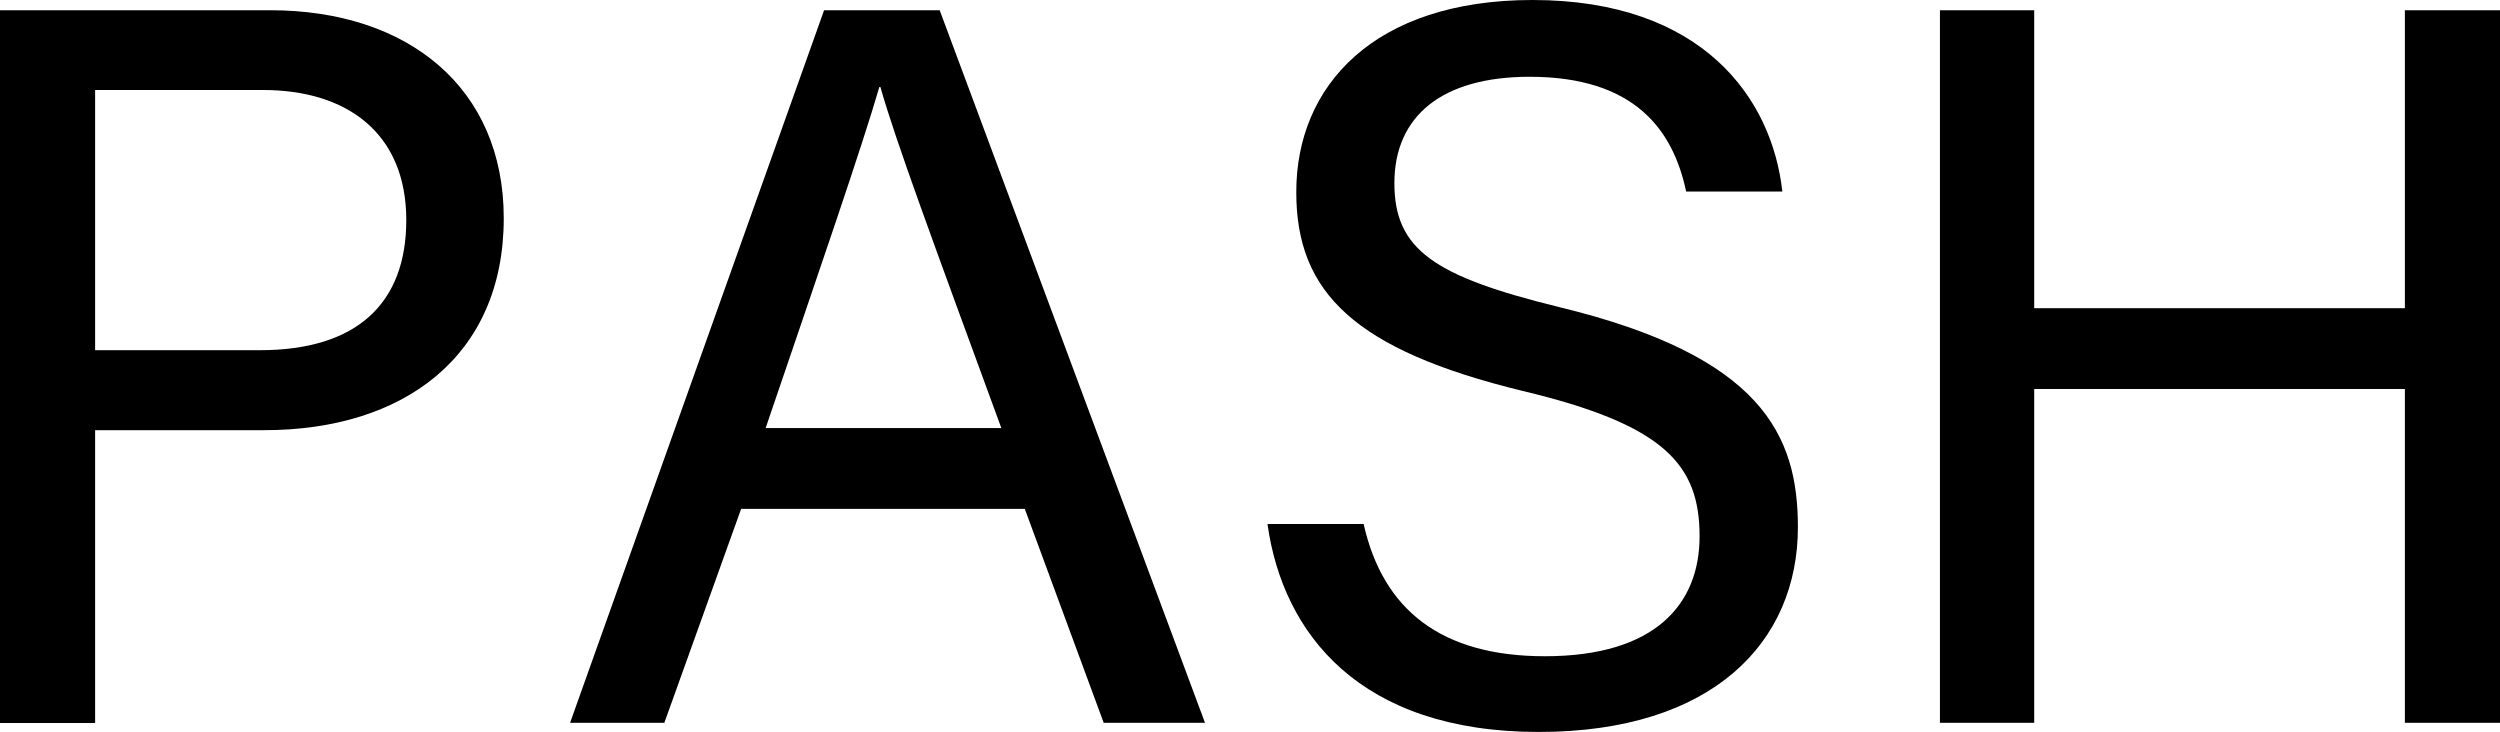
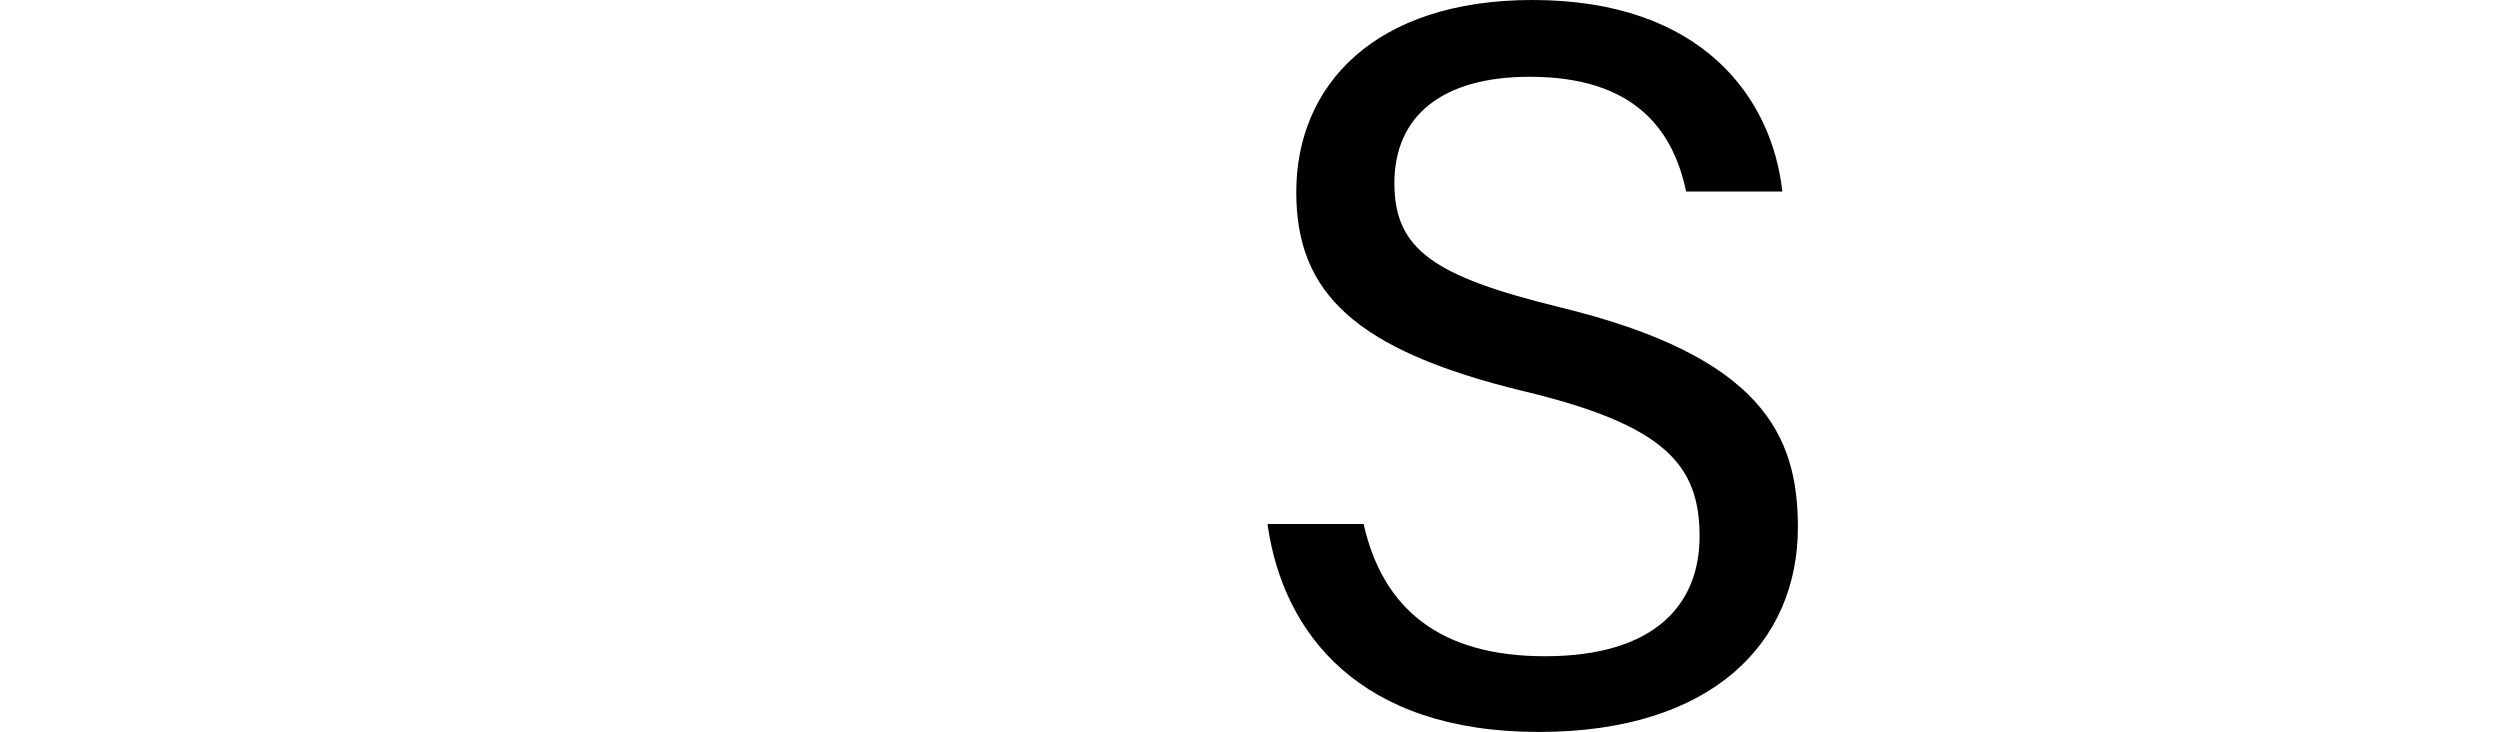
<svg xmlns="http://www.w3.org/2000/svg" version="1.1" id="レイヤー_1" x="0px" y="0px" viewBox="0 0 117.22 34.32" style="enable-background:new 0 0 117.22 34.32;" xml:space="preserve">
  <g>
-     <path d="M0,0.48h12.67c6.48,0,10.95,3.65,10.95,9.75c0,6.48-4.7,9.94-11.23,9.94H4.46v13.73H0V0.48z M4.46,16.42h7.73   c4.56,0,6.86-2.21,6.86-6.1c0-4.08-2.78-6.1-6.72-6.1H4.46V16.42z" />
-     <path d="M34.75,23.86l-3.6,10.03h-4.42L38.64,0.48h5.42L56.5,33.89h-4.75l-3.7-10.03H34.75z M46.95,20.07   C43.73,11.28,42,6.62,41.28,4.08h-0.05c-0.82,2.83-2.78,8.5-5.33,15.99H46.95z" />
    <path d="M63.94,24.58c0.91,4.03,3.65,6.19,8.5,6.19c5.18,0,7.25-2.45,7.25-5.62c0-3.36-1.63-5.23-8.3-6.82   c-7.87-1.92-10.61-4.61-10.61-9.31C60.77,4.03,64.42,0,71.86,0c7.97,0,11.23,4.61,11.71,8.98h-4.51c-0.62-2.93-2.45-5.38-7.34-5.38   c-4.08,0-6.34,1.82-6.34,4.99c0,3.12,1.87,4.37,7.73,5.81c9.5,2.3,11.19,6,11.19,10.32c0,5.38-3.98,9.6-12.15,9.6   c-8.4,0-12-4.61-12.72-9.75H63.94z" />
-     <path d="M90.96,0.48h4.42v13.97h17.38V0.48h4.46v33.41h-4.46V18.24H95.38v15.65h-4.42V0.48z" />
  </g>
</svg>